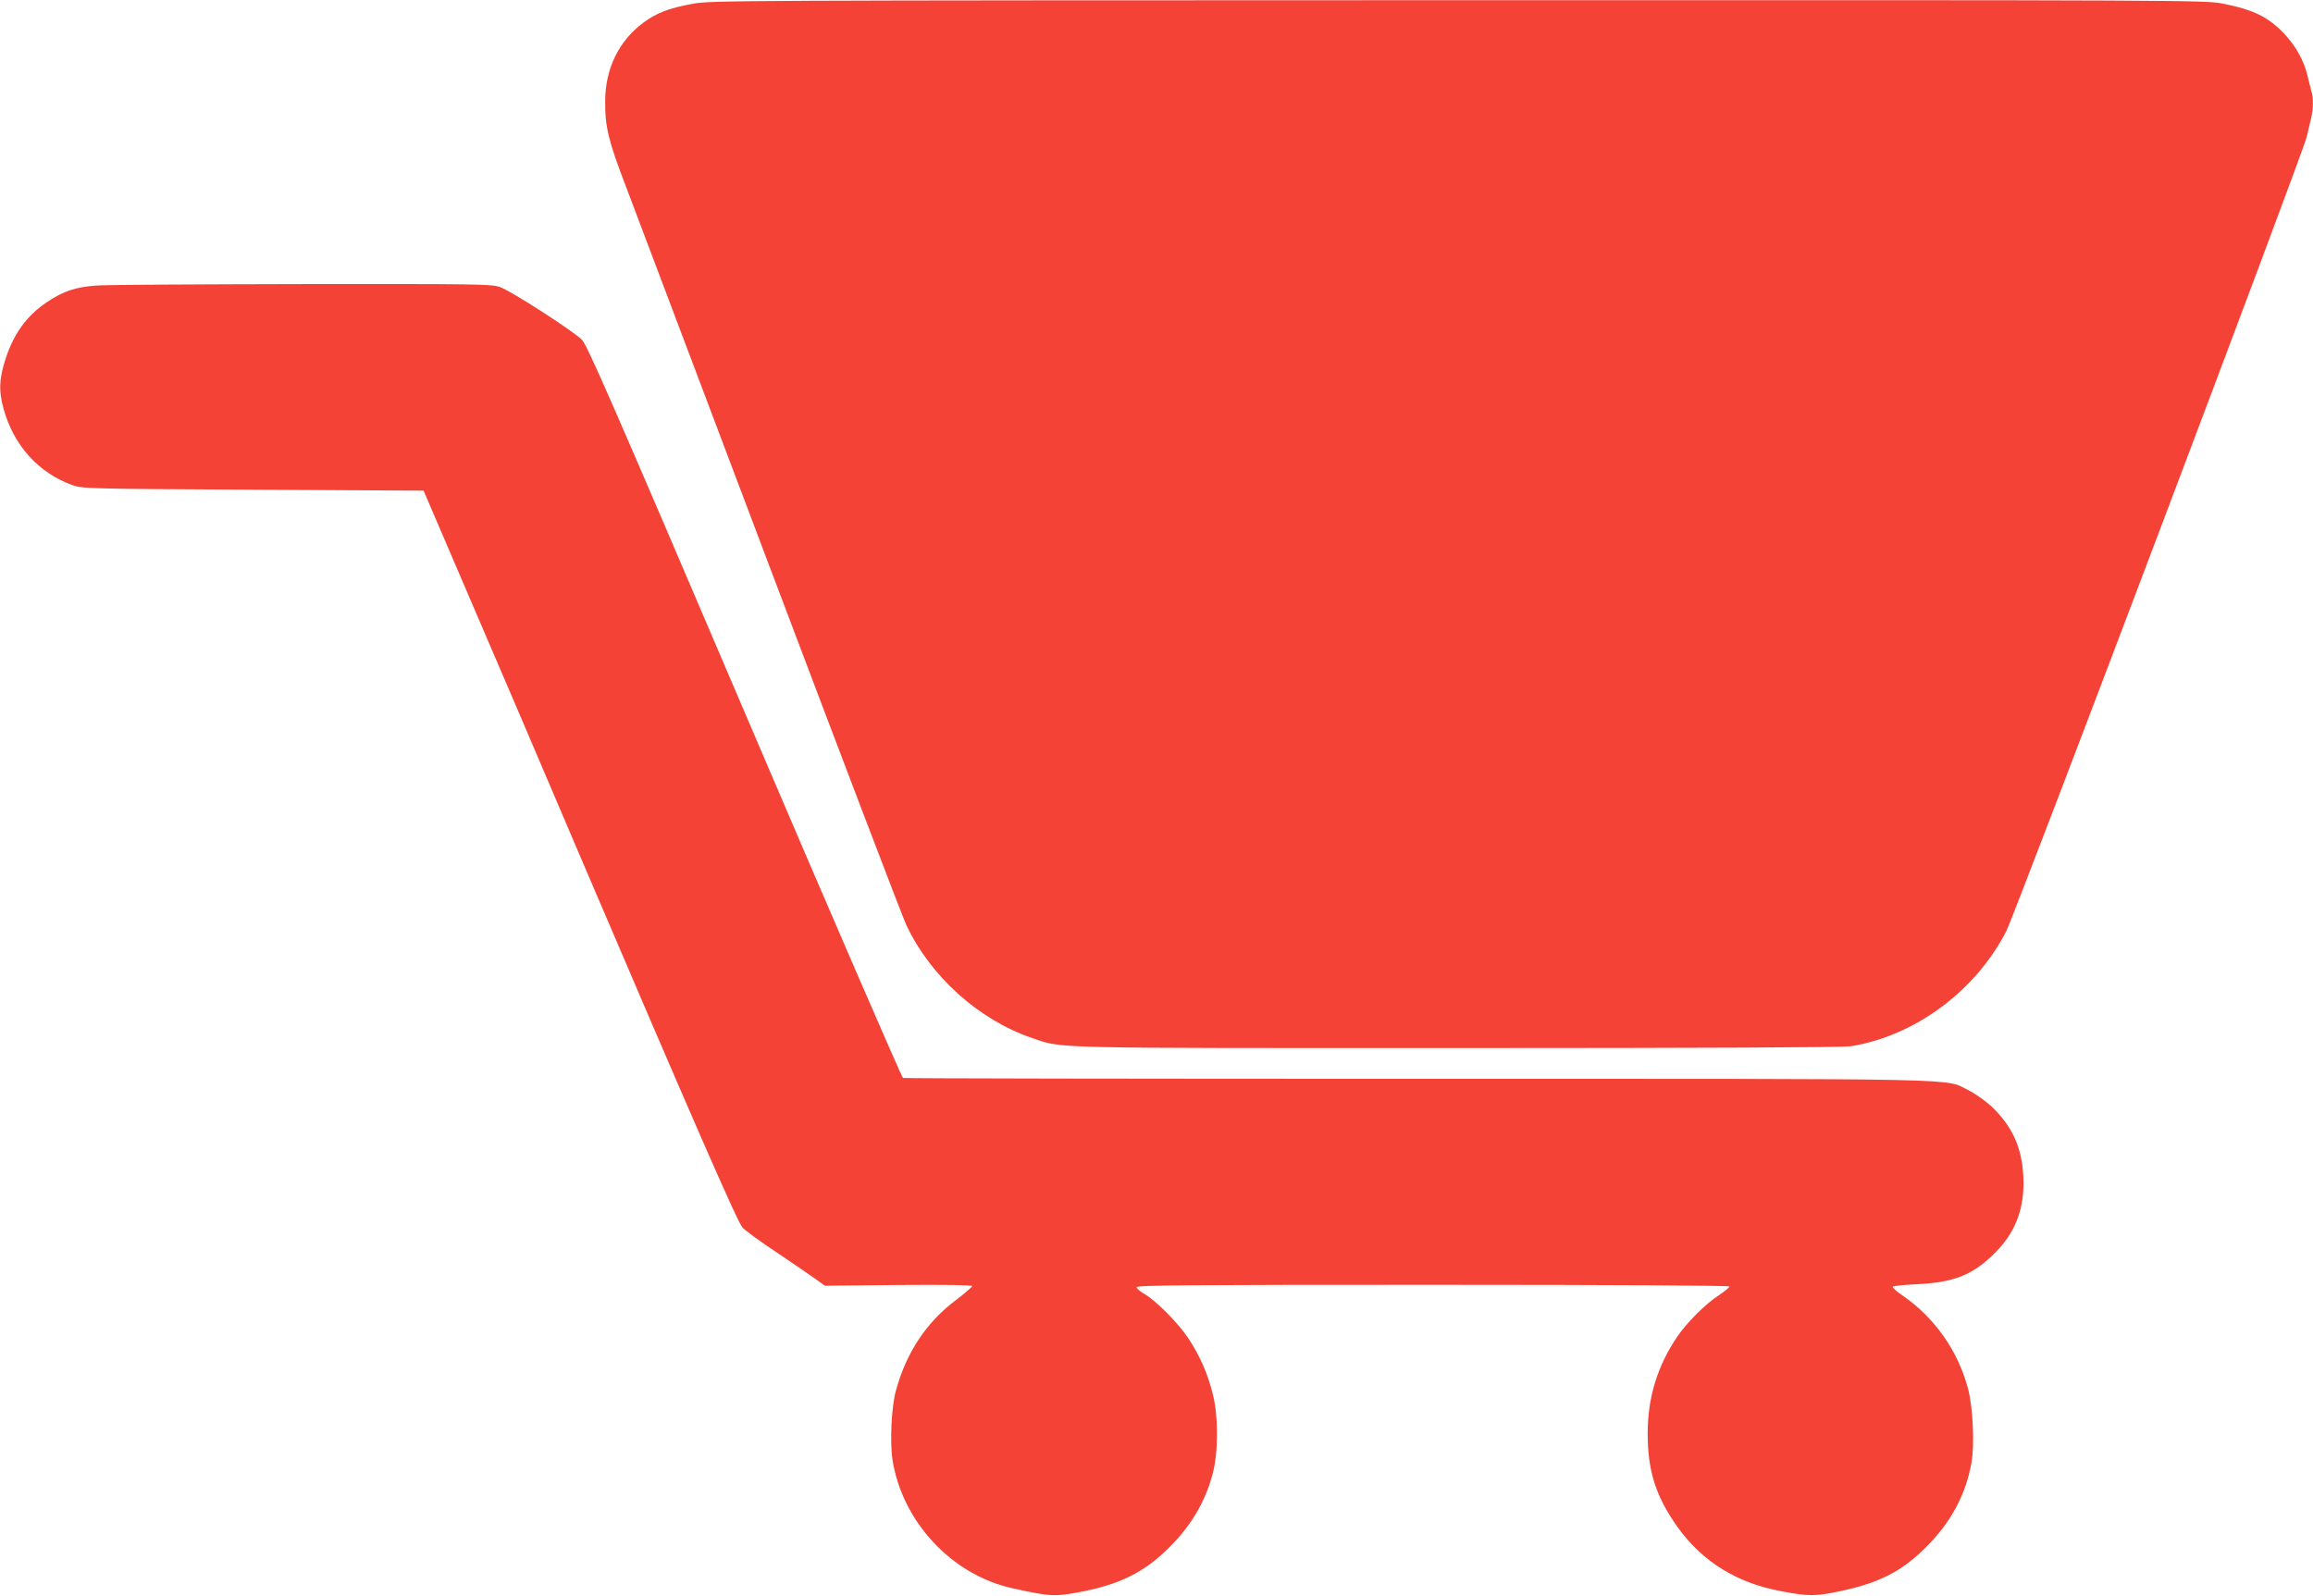
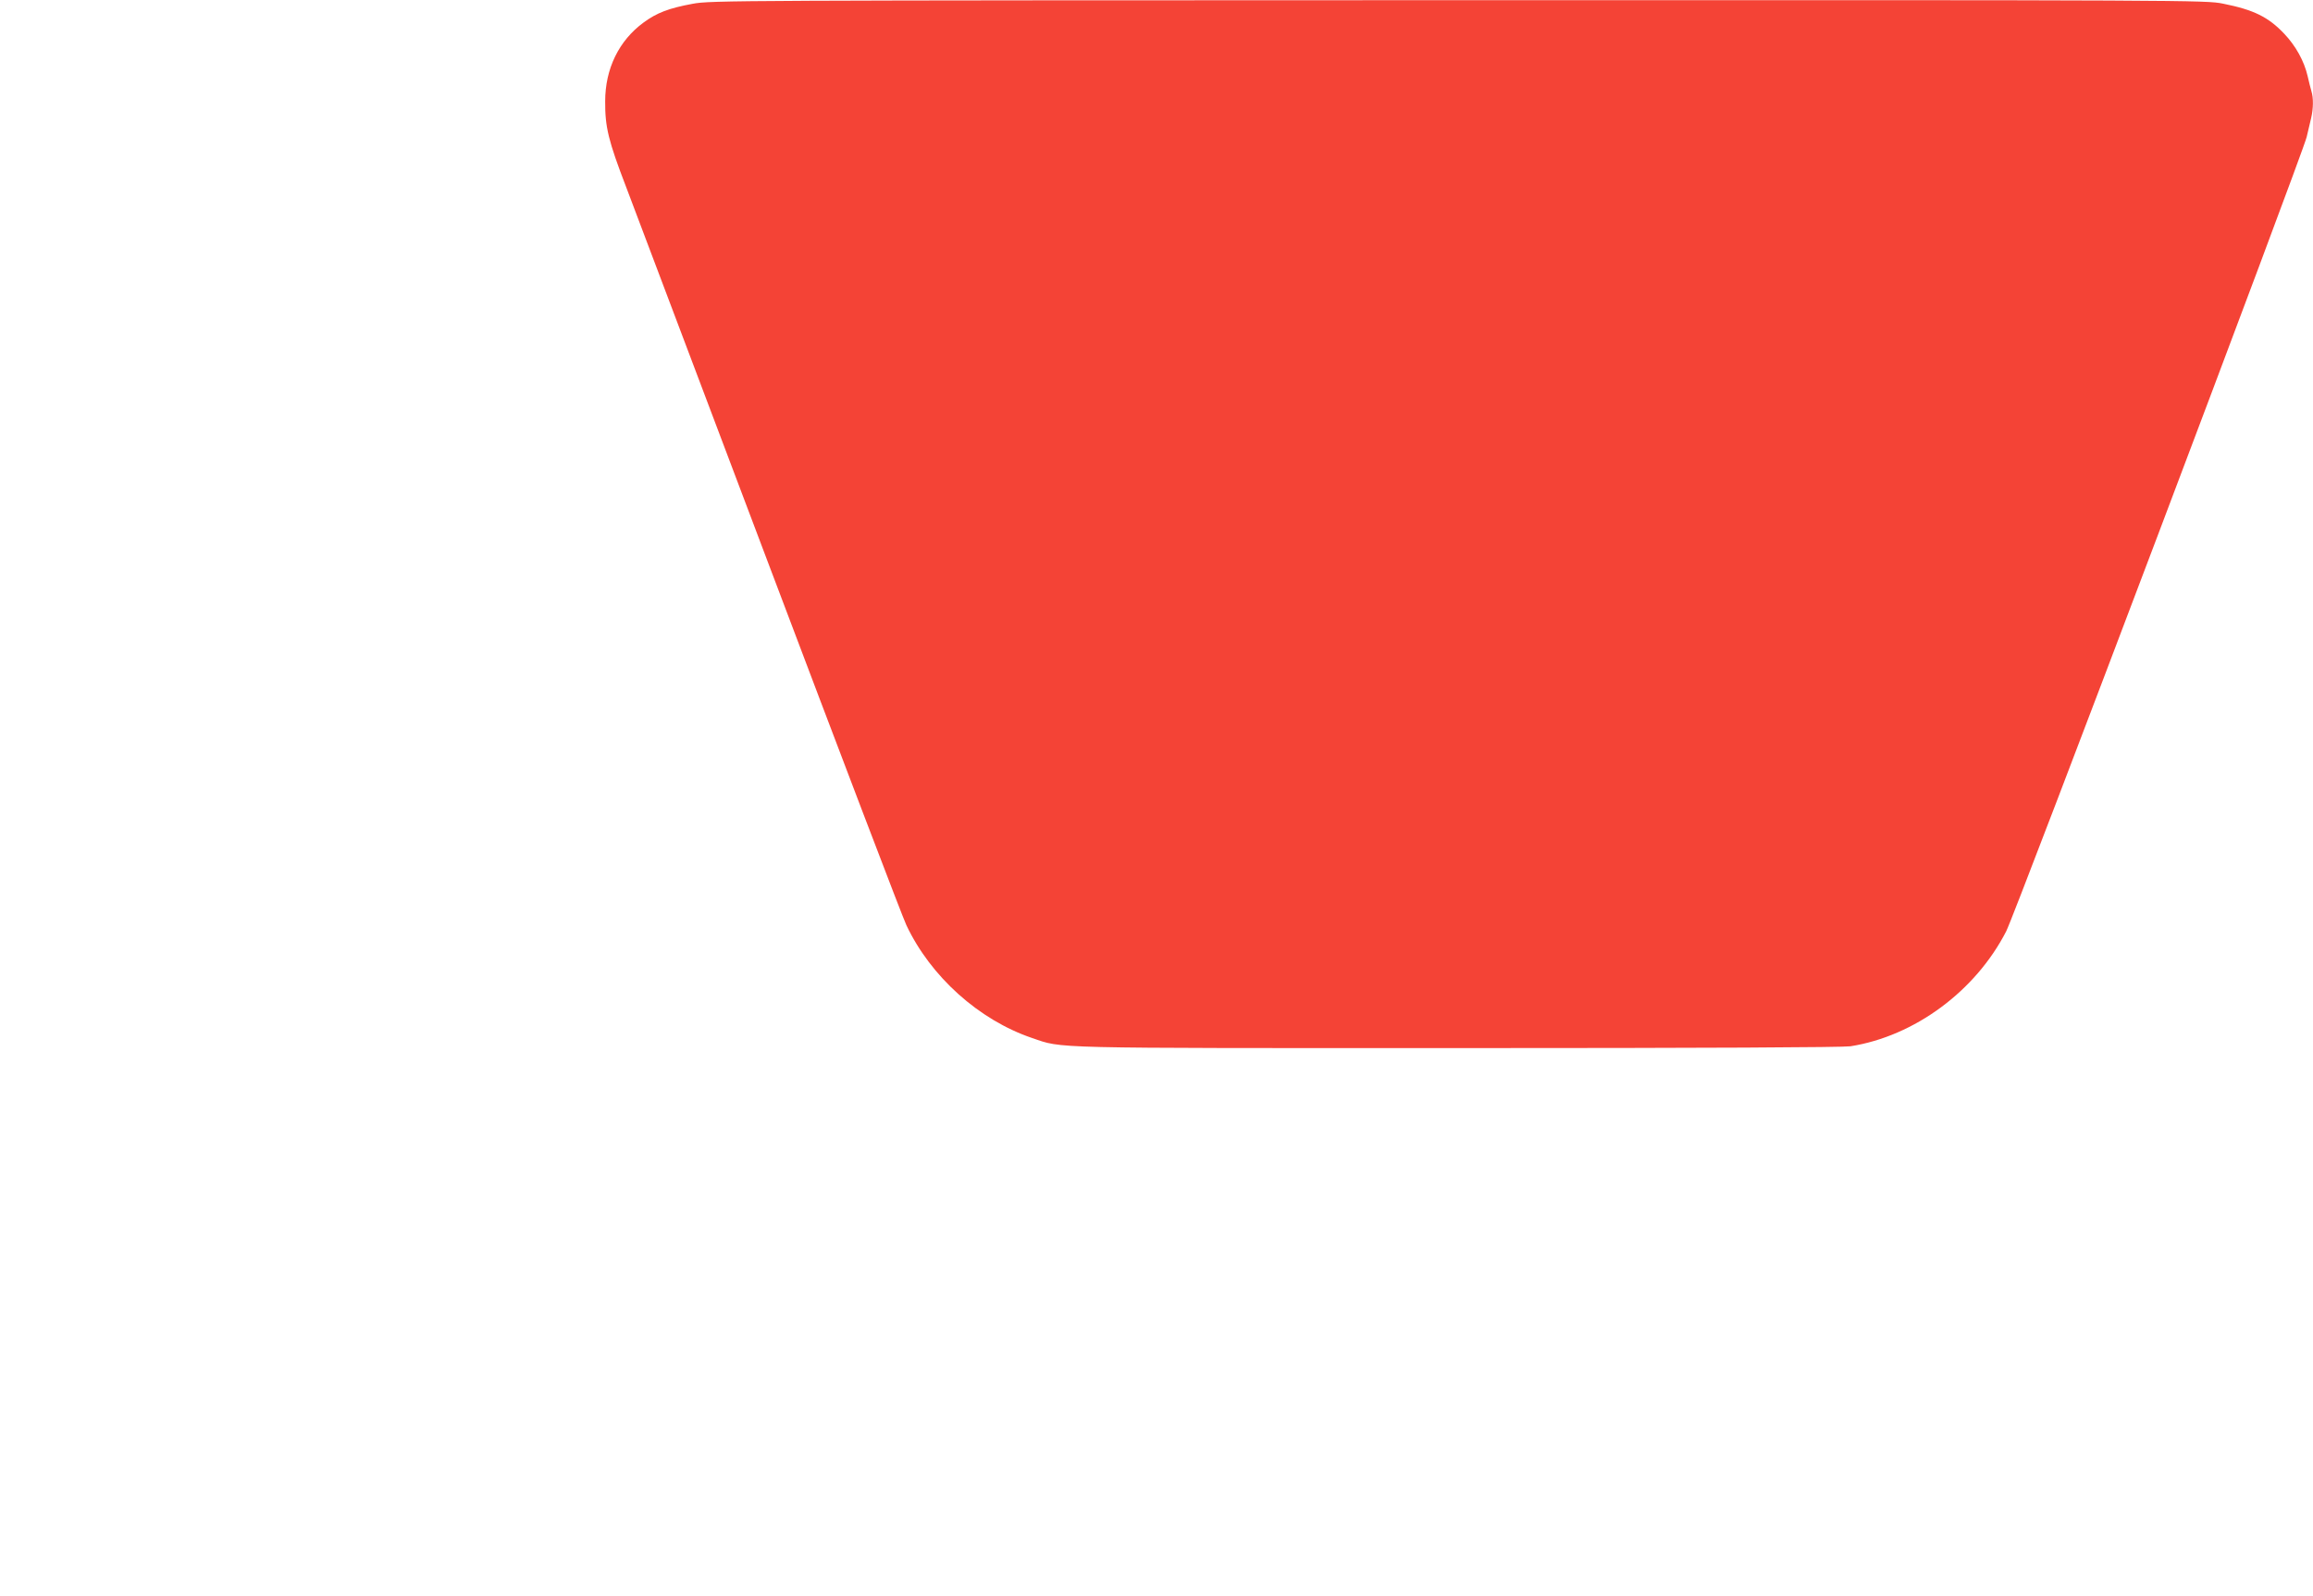
<svg xmlns="http://www.w3.org/2000/svg" version="1.0" width="1280pt" height="883pt" viewBox="0 0 1280 883" preserveAspectRatio="xMidYMid meet">
  <g transform="translate(0,883) scale(0.1,-0.1)" fill="#f44336" stroke="none">
    <path d="M3833 8809 c-131 -24 -199 -50 -272 -104 -136 -100 -212 -255 -212 -436 -1 -142 18 -219 116 -474 31 -82 385 -1018 786 -2080 401 -1061 745 -1964 765 -2005 134 -284 401 -524 695 -624 174 -59 59 -56 2358 -56 1388 0 2128 4 2171 10 355 56 692 305 862 636 52 102 1640 4300 1663 4396 8 35 19 82 25 106 12 52 13 110 1 148 -5 16 -14 54 -21 84 -19 82 -66 167 -129 233 -88 93 -169 133 -340 167 -94 19 -173 20 -4231 19 -4013 -1 -4138 -1 -4237 -20z" />
-     <path d="M535 7250 c-115 -8 -185 -31 -274 -91 -116 -77 -190 -182 -235 -330 -31 -102 -33 -165 -6 -262 56 -202 192 -353 379 -421 55 -20 79 -21 1000 -26 l945 -5 251 -585 c139 -322 415 -967 614 -1435 626 -1465 872 -2028 900 -2058 14 -16 100 -79 191 -139 91 -61 187 -127 215 -147 l50 -36 407 4 c254 2 408 0 408 -6 0 -5 -40 -39 -88 -76 -164 -122 -276 -290 -334 -502 -25 -89 -34 -285 -19 -383 53 -341 326 -635 659 -710 188 -42 227 -46 315 -33 248 39 394 103 534 235 135 127 220 265 264 431 31 116 32 317 1 438 -29 118 -72 214 -137 313 -58 86 -180 209 -246 246 -21 12 -39 28 -39 35 0 11 291 13 1640 13 1025 0 1640 -4 1640 -9 0 -6 -26 -27 -57 -48 -77 -50 -179 -153 -232 -231 -110 -163 -162 -335 -163 -532 0 -210 45 -351 165 -520 138 -192 329 -311 577 -356 147 -28 186 -28 315 -1 223 46 351 111 487 249 135 135 217 288 248 464 18 100 8 307 -19 409 -55 210 -186 395 -364 517 -32 21 -55 43 -53 47 3 5 61 11 128 14 202 9 307 48 423 159 127 120 181 258 172 438 -8 159 -60 276 -175 386 -32 30 -88 70 -127 90 -139 68 72 64 -3055 64 -1556 0 -2835 2 -2843 5 -7 3 -403 916 -878 2028 -732 1713 -869 2027 -899 2057 -50 50 -393 271 -454 292 -48 16 -122 17 -1091 16 -572 -1 -1085 -4 -1140 -8z" />
  </g>
</svg>